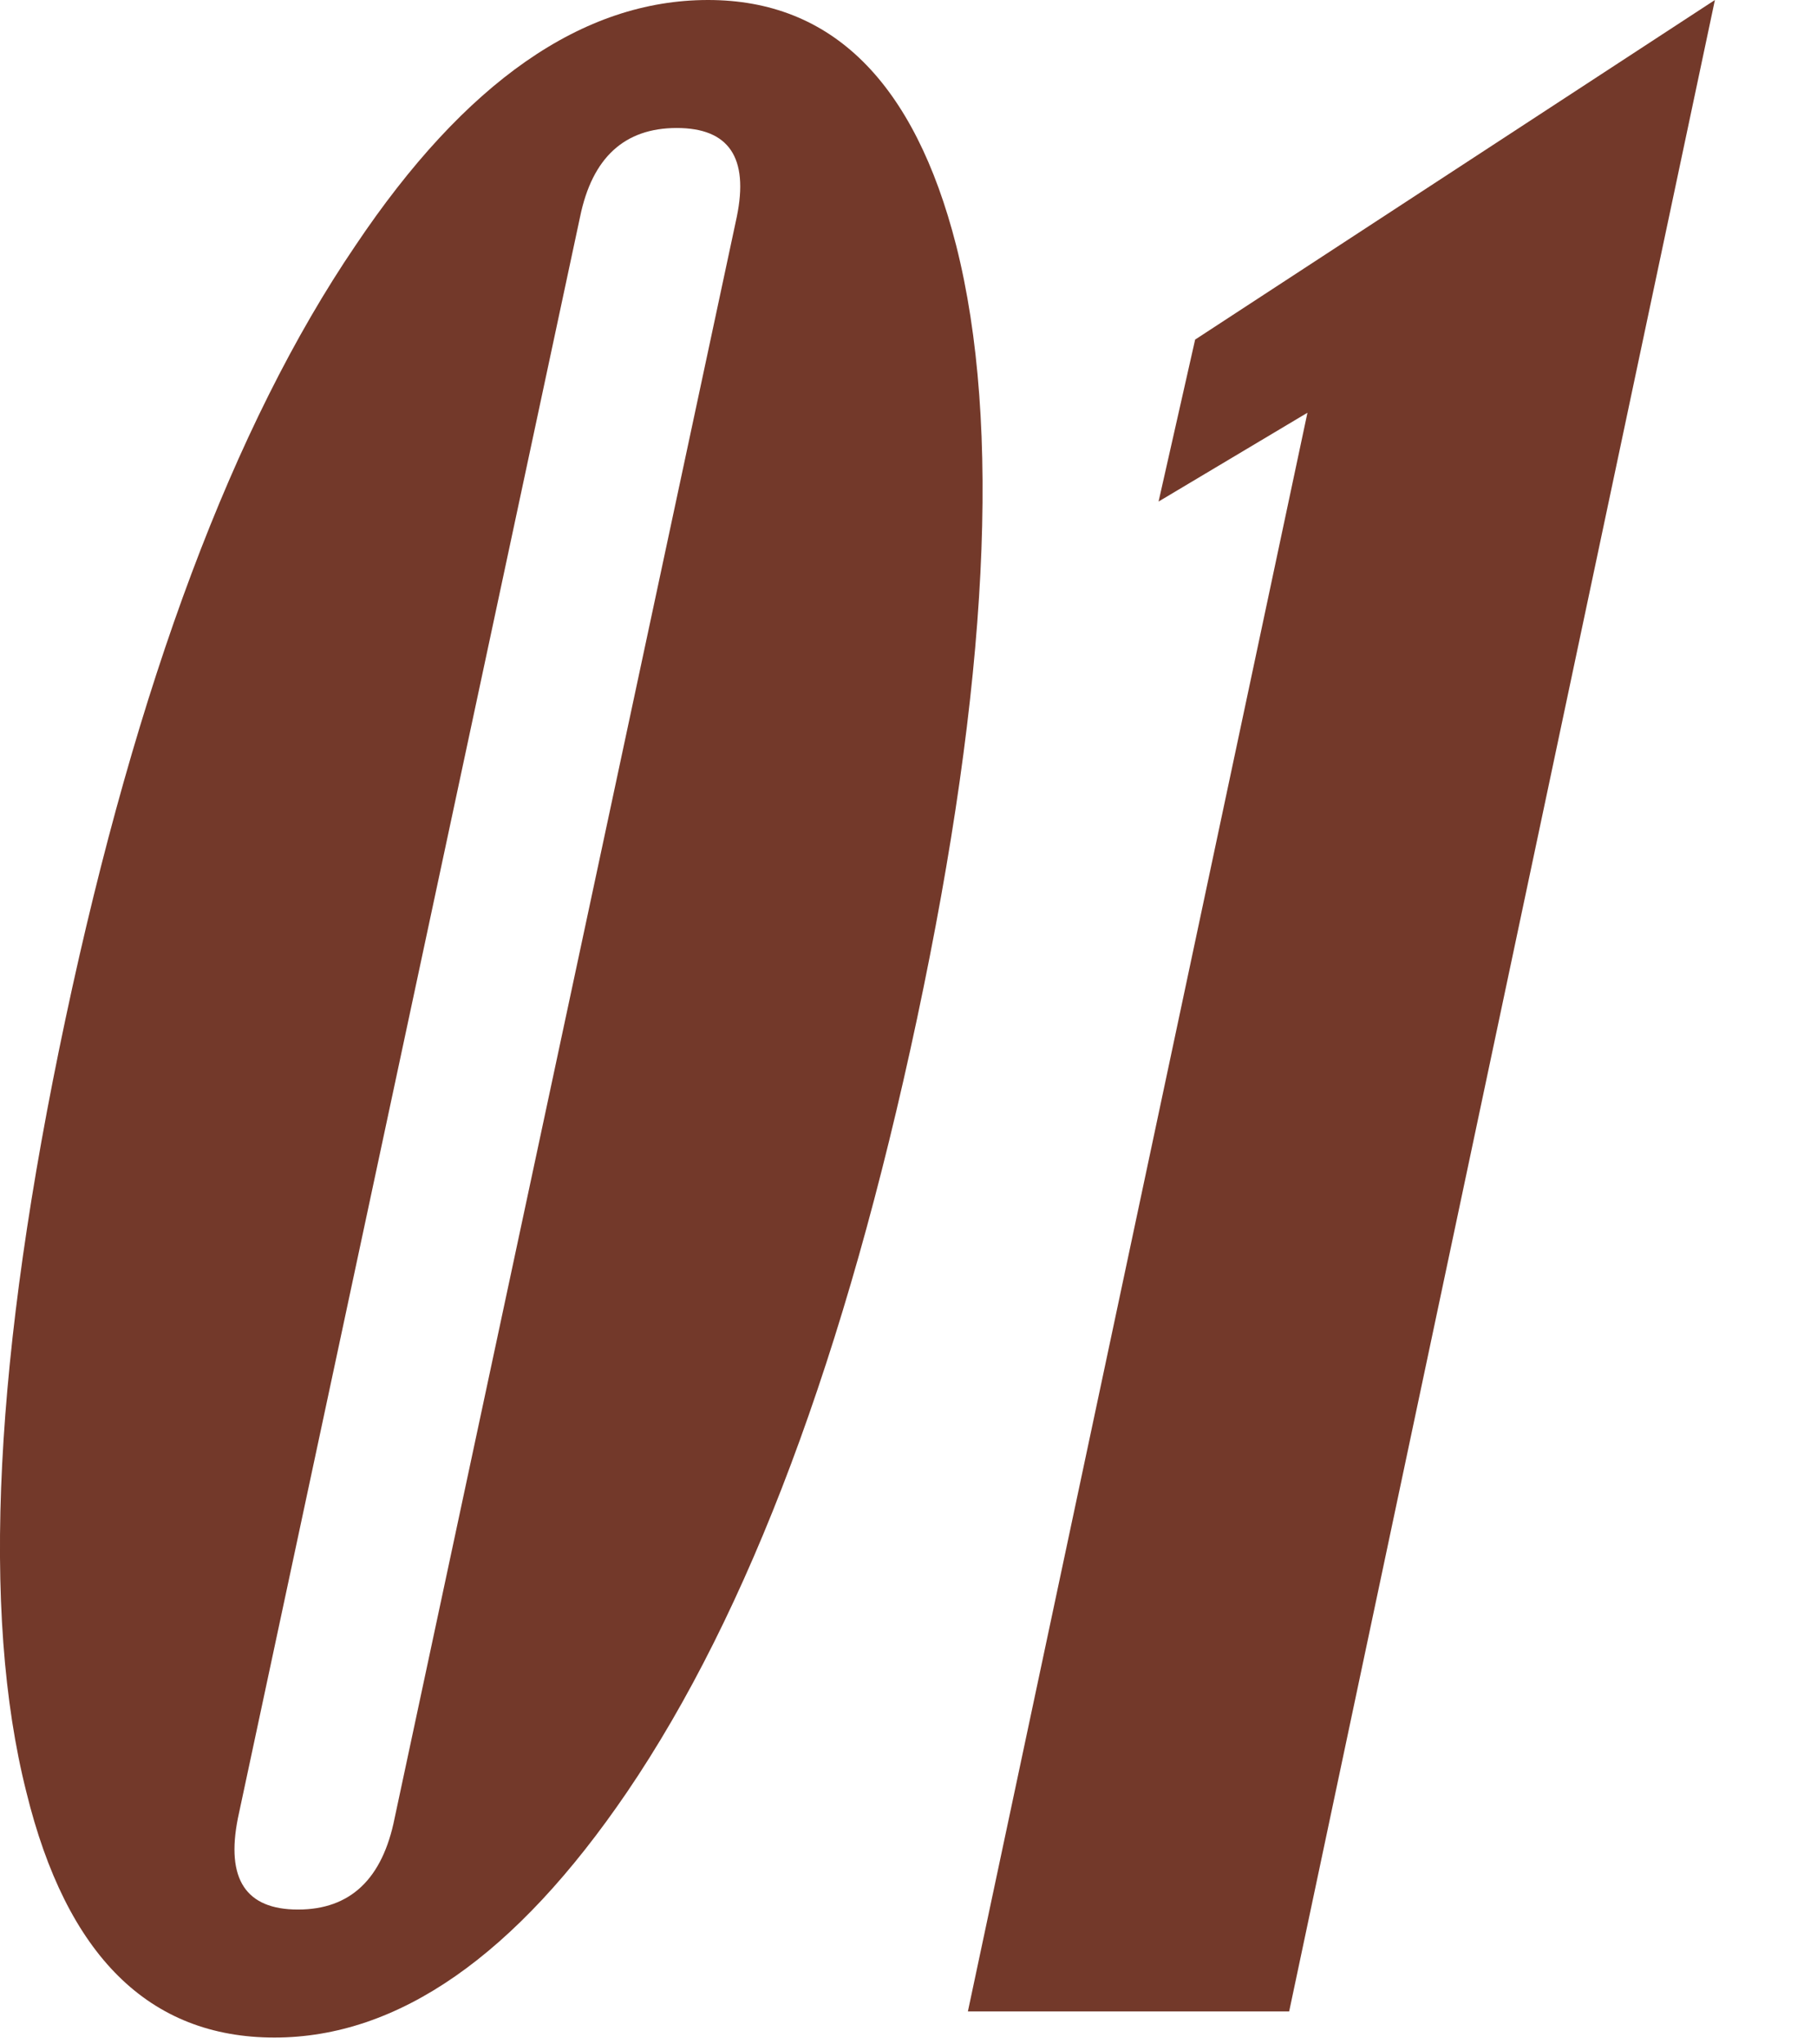
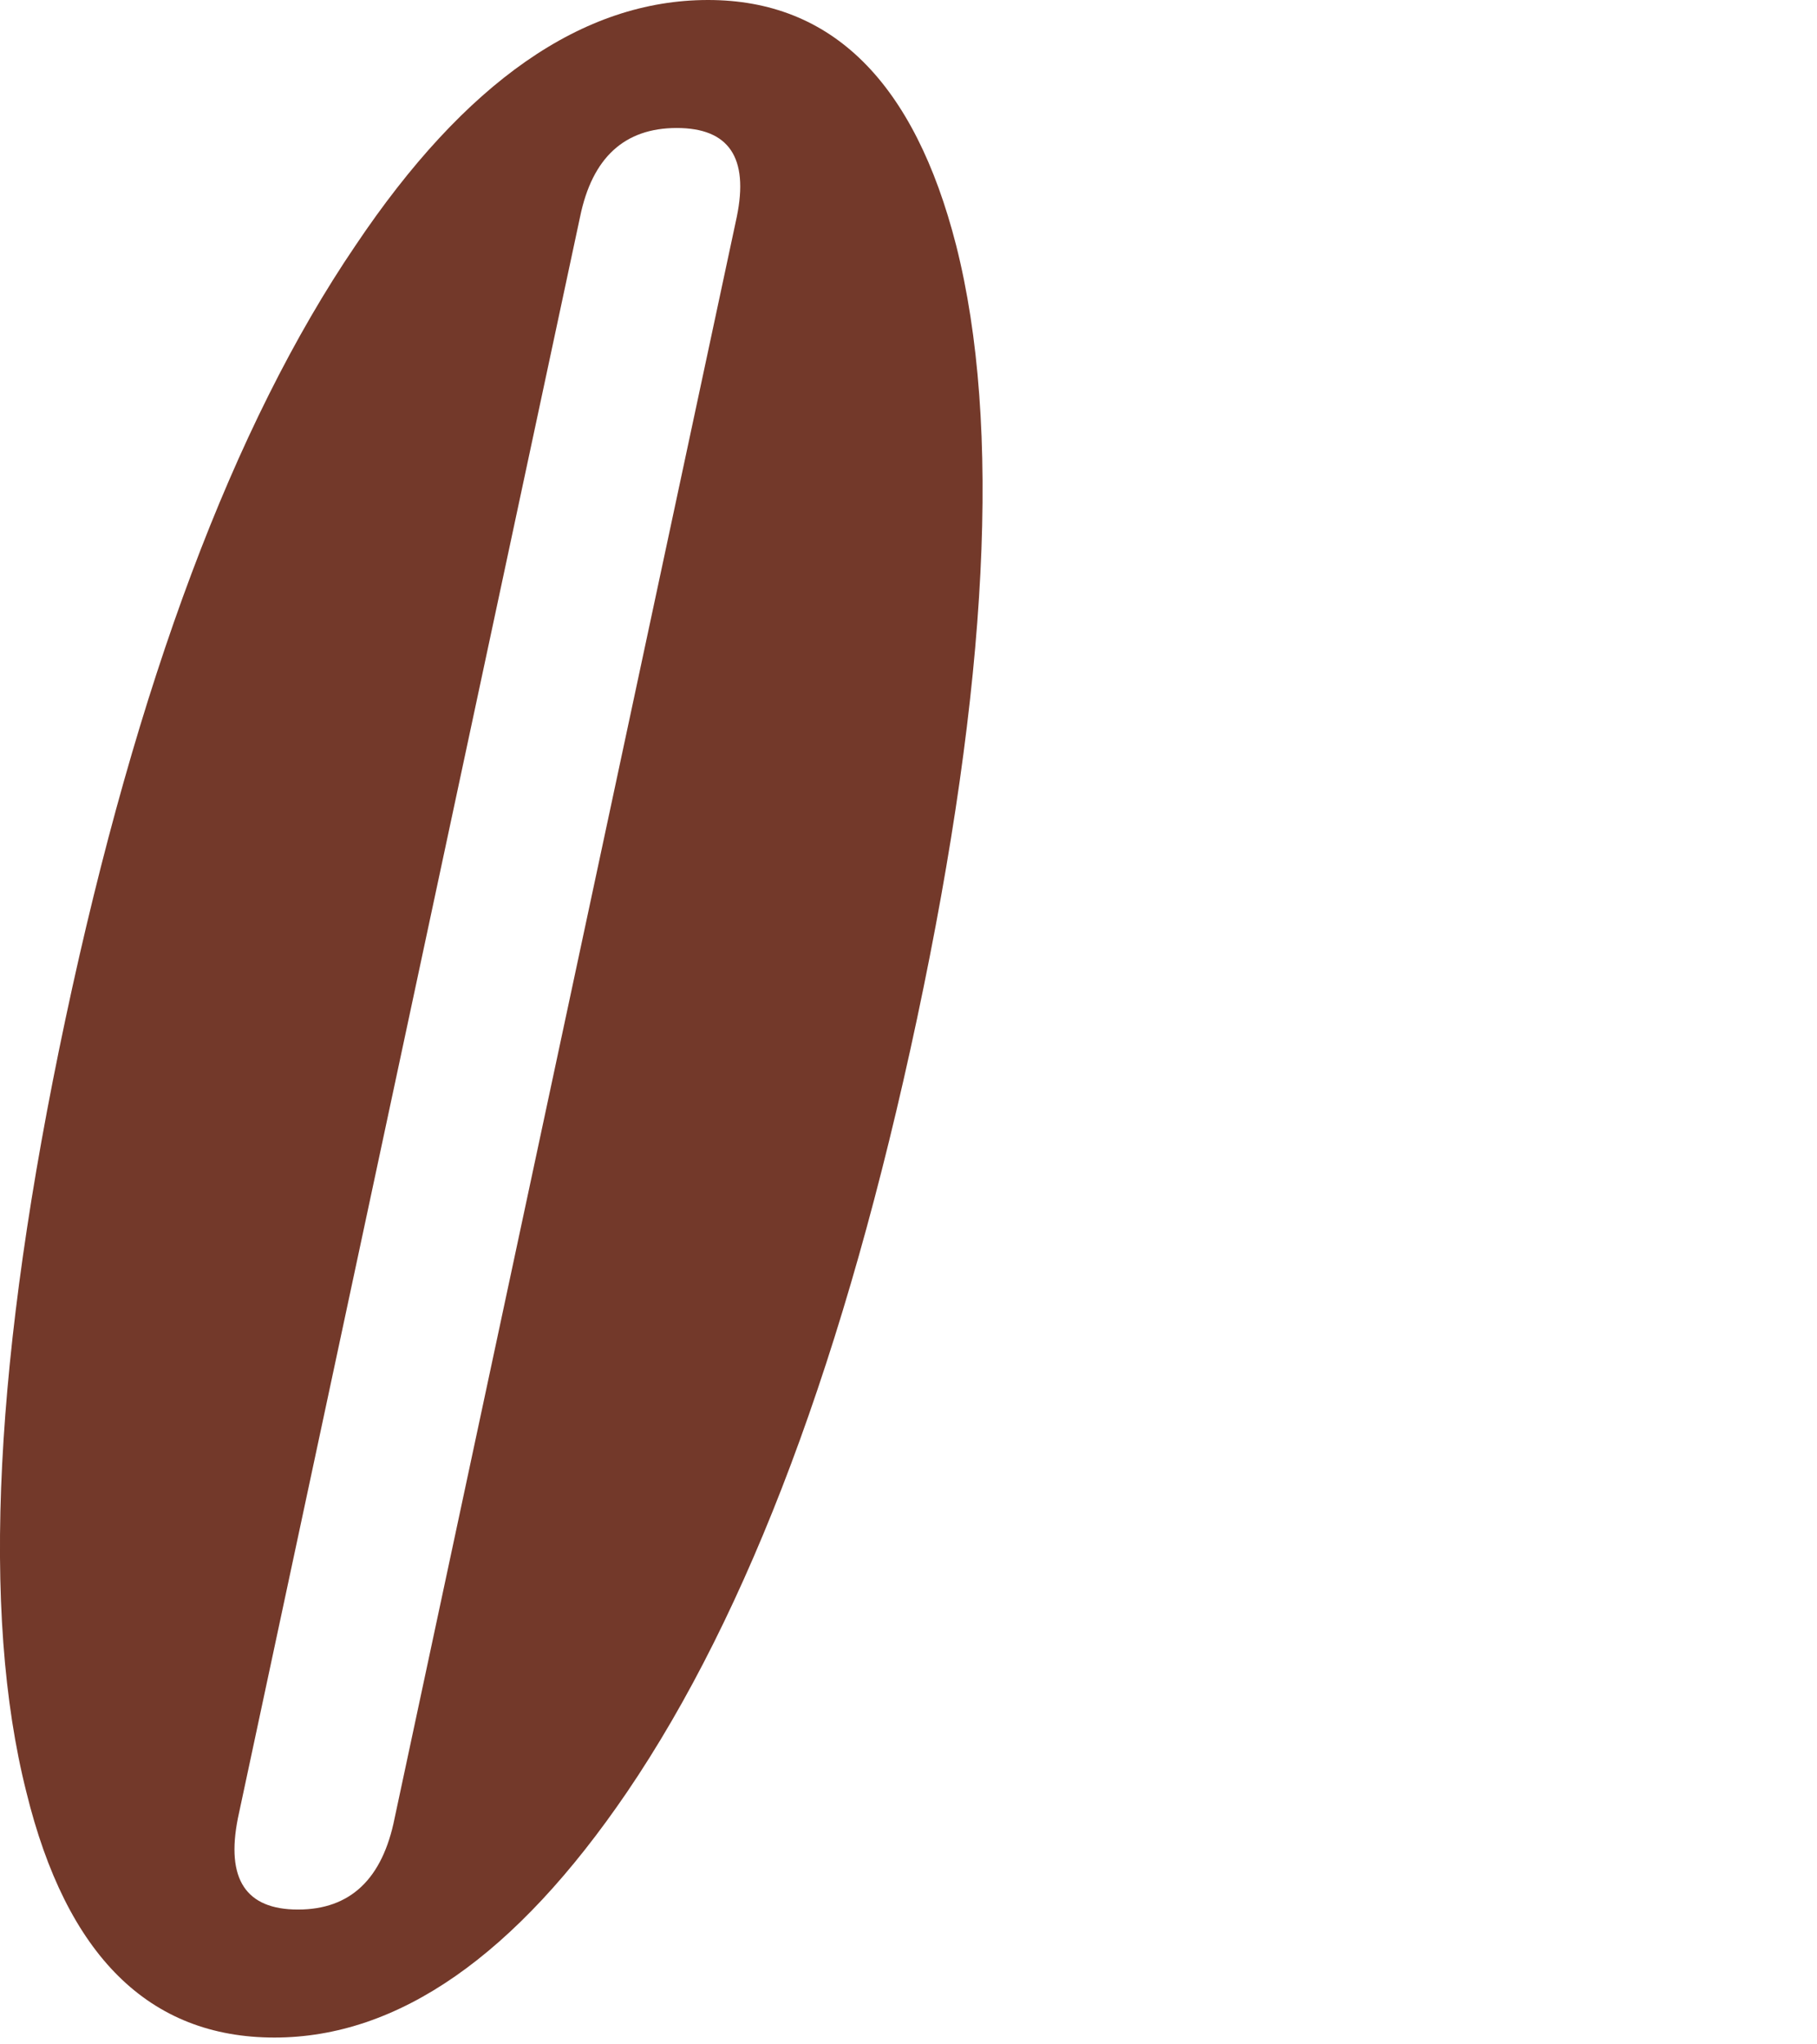
<svg xmlns="http://www.w3.org/2000/svg" width="16" height="18" viewBox="0 0 16 18" fill="none">
-   <path d="M11.352 17.71H8.523L11.513 3.634L10.202 4.416L10.524 2.99L15.101 0L11.352 17.71Z" fill="#73392A" />
-   <path d="M8.075 8.97C7.446 11.929 6.595 14.199 5.522 15.778C4.541 17.219 3.506 17.94 2.417 17.94C1.313 17.94 0.585 17.219 0.232 15.778C-0.167 14.199 -0.052 11.929 0.577 8.97C1.206 6.011 2.057 3.741 3.13 2.162C4.096 0.721 5.131 0 6.235 0C7.324 0 8.052 0.721 8.42 2.162C8.819 3.741 8.704 6.011 8.075 8.97ZM3.475 16.008L6.488 1.909C6.595 1.388 6.419 1.127 5.959 1.127C5.499 1.127 5.215 1.388 5.108 1.909L2.095 16.008C1.988 16.545 2.164 16.813 2.624 16.813C3.084 16.813 3.368 16.545 3.475 16.008Z" fill="#73392A" />
+   <path d="M8.075 8.97C7.446 11.929 6.595 14.199 5.522 15.778C4.541 17.219 3.506 17.94 2.417 17.94C1.313 17.94 0.585 17.219 0.232 15.778C-0.167 14.199 -0.052 11.929 0.577 8.97C1.206 6.011 2.057 3.741 3.13 2.162C4.096 0.721 5.131 0 6.235 0C7.324 0 8.052 0.721 8.42 2.162C8.819 3.741 8.704 6.011 8.075 8.97M3.475 16.008L6.488 1.909C6.595 1.388 6.419 1.127 5.959 1.127C5.499 1.127 5.215 1.388 5.108 1.909L2.095 16.008C1.988 16.545 2.164 16.813 2.624 16.813C3.084 16.813 3.368 16.545 3.475 16.008Z" fill="#73392A" />
</svg>